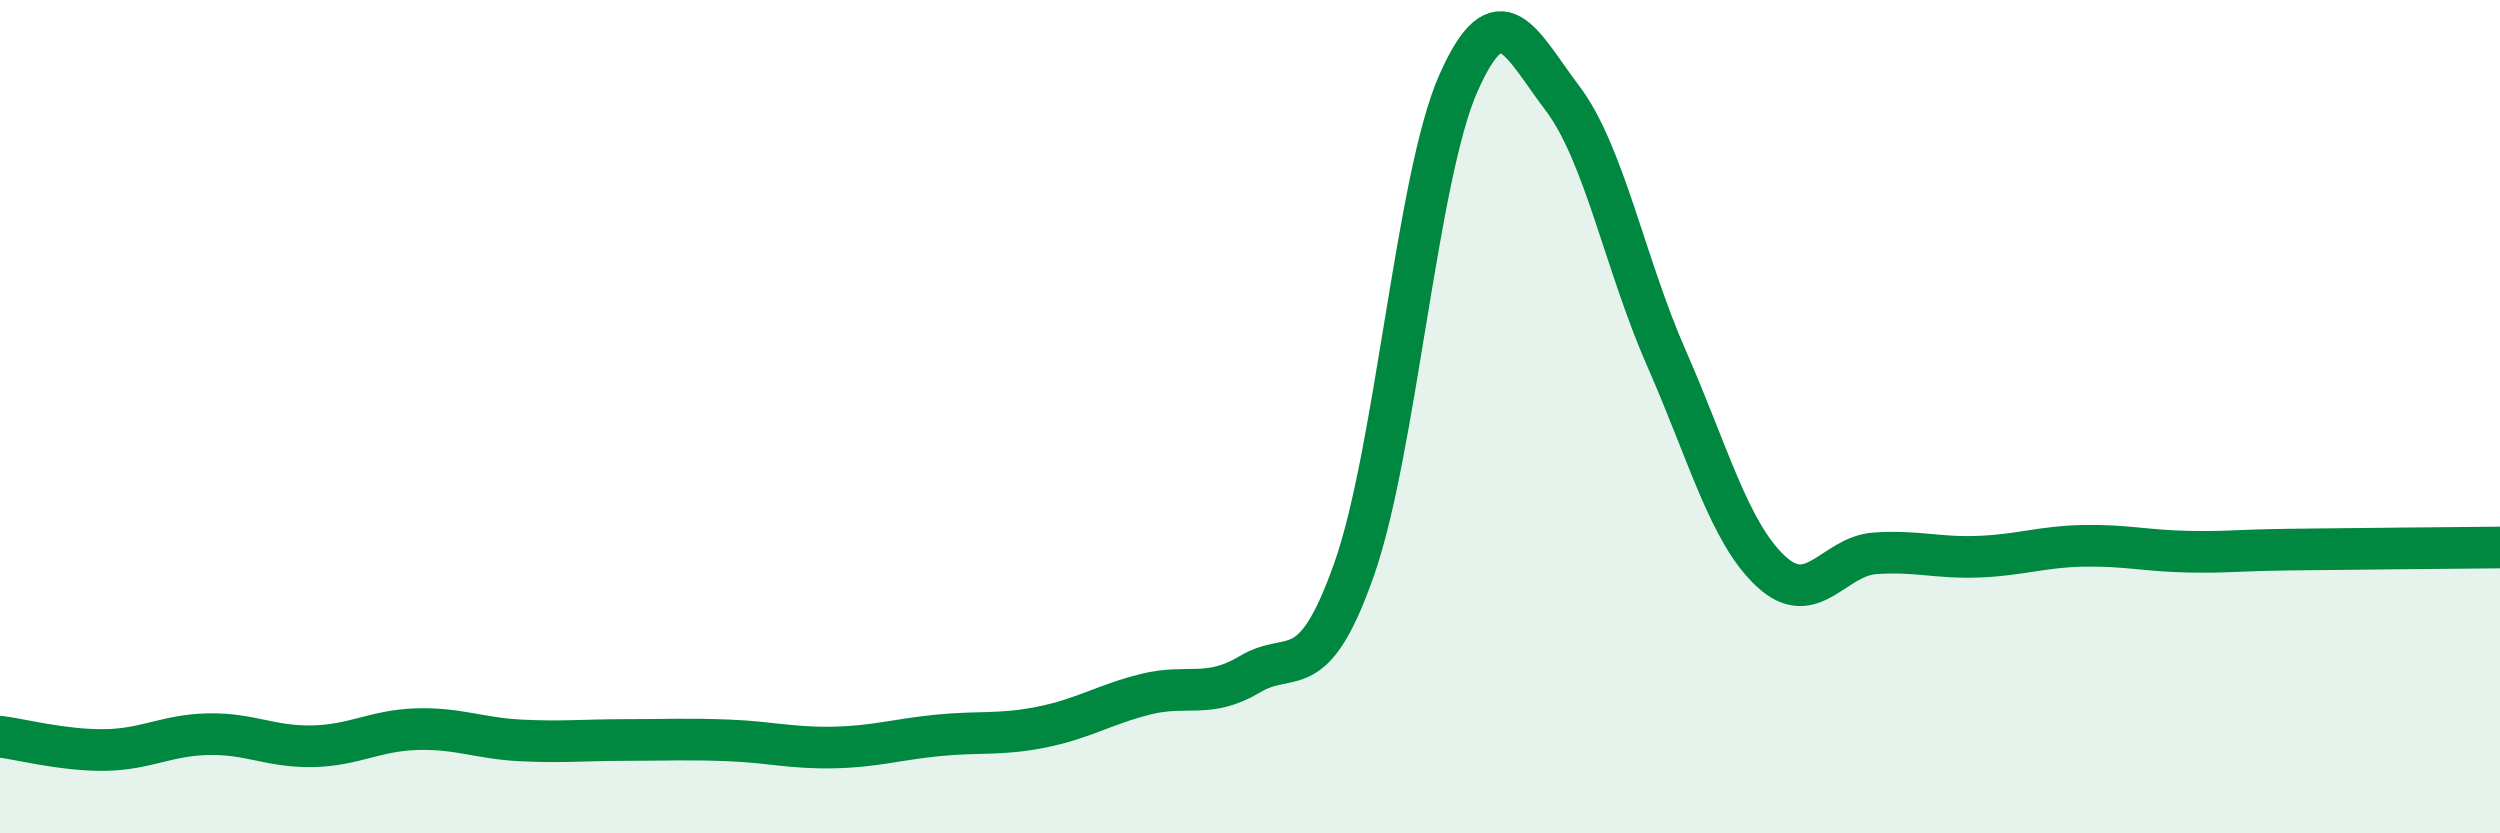
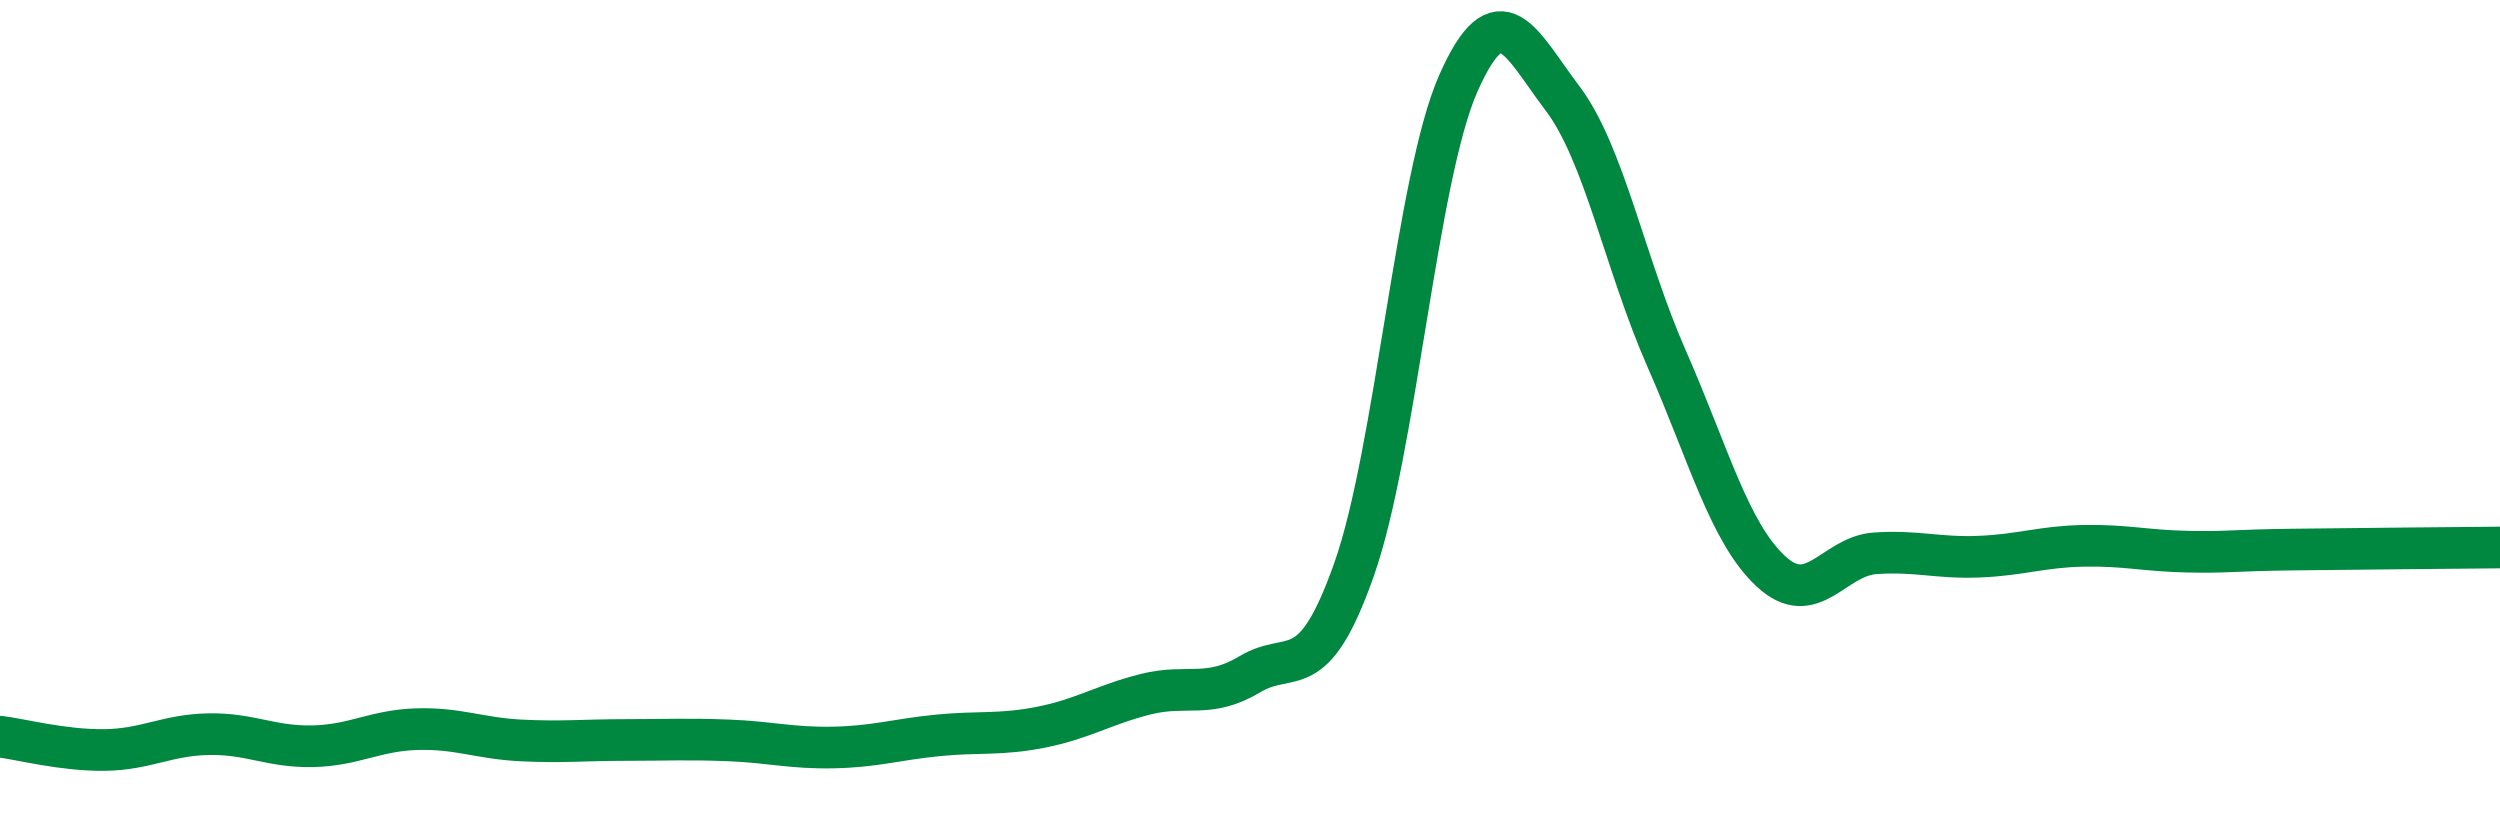
<svg xmlns="http://www.w3.org/2000/svg" width="60" height="20" viewBox="0 0 60 20">
-   <path d="M 0,17.68 C 0.5,17.74 1.5,18.01 2.5,18 C 3.5,17.99 4,17.64 5,17.62 C 6,17.6 6.5,17.93 7.5,17.91 C 8.5,17.89 9,17.53 10,17.5 C 11,17.47 11.5,17.72 12.5,17.77 C 13.5,17.82 14,17.76 15,17.76 C 16,17.76 16.5,17.73 17.5,17.77 C 18.5,17.81 19,17.96 20,17.94 C 21,17.92 21.5,17.75 22.5,17.65 C 23.5,17.55 24,17.65 25,17.45 C 26,17.25 26.5,16.91 27.5,16.66 C 28.5,16.41 29,16.78 30,16.18 C 31,15.58 31.5,16.5 32.5,13.66 C 33.5,10.82 34,4.26 35,2 C 36,-0.26 36.5,1.04 37.5,2.36 C 38.5,3.68 39,6.34 40,8.61 C 41,10.88 41.5,12.78 42.5,13.71 C 43.5,14.64 44,13.35 45,13.28 C 46,13.21 46.5,13.4 47.5,13.36 C 48.5,13.32 49,13.12 50,13.1 C 51,13.08 51.5,13.22 52.5,13.24 C 53.5,13.26 53.5,13.21 55,13.19 C 56.5,13.17 59,13.15 60,13.14L60 20L0 20Z" fill="#008740" opacity="0.1" stroke-linecap="round" stroke-linejoin="round" />
  <path d="M 0,17.68 C 0.5,17.74 1.5,18.01 2.5,18 C 3.5,17.99 4,17.64 5,17.62 C 6,17.6 6.5,17.93 7.5,17.91 C 8.5,17.89 9,17.53 10,17.5 C 11,17.47 11.5,17.72 12.5,17.77 C 13.5,17.82 14,17.76 15,17.76 C 16,17.76 16.5,17.73 17.5,17.77 C 18.5,17.81 19,17.96 20,17.94 C 21,17.92 21.5,17.75 22.5,17.65 C 23.5,17.55 24,17.65 25,17.45 C 26,17.25 26.5,16.91 27.5,16.66 C 28.5,16.41 29,16.78 30,16.18 C 31,15.58 31.5,16.5 32.5,13.66 C 33.5,10.82 34,4.26 35,2 C 36,-0.26 36.5,1.04 37.5,2.36 C 38.5,3.68 39,6.34 40,8.61 C 41,10.88 41.5,12.78 42.5,13.71 C 43.5,14.64 44,13.35 45,13.28 C 46,13.21 46.5,13.4 47.5,13.36 C 48.5,13.32 49,13.12 50,13.1 C 51,13.08 51.5,13.22 52.5,13.24 C 53.5,13.26 53.5,13.21 55,13.19 C 56.5,13.17 59,13.15 60,13.14" stroke="#008740" stroke-width="1" fill="none" stroke-linecap="round" stroke-linejoin="round" />
</svg>